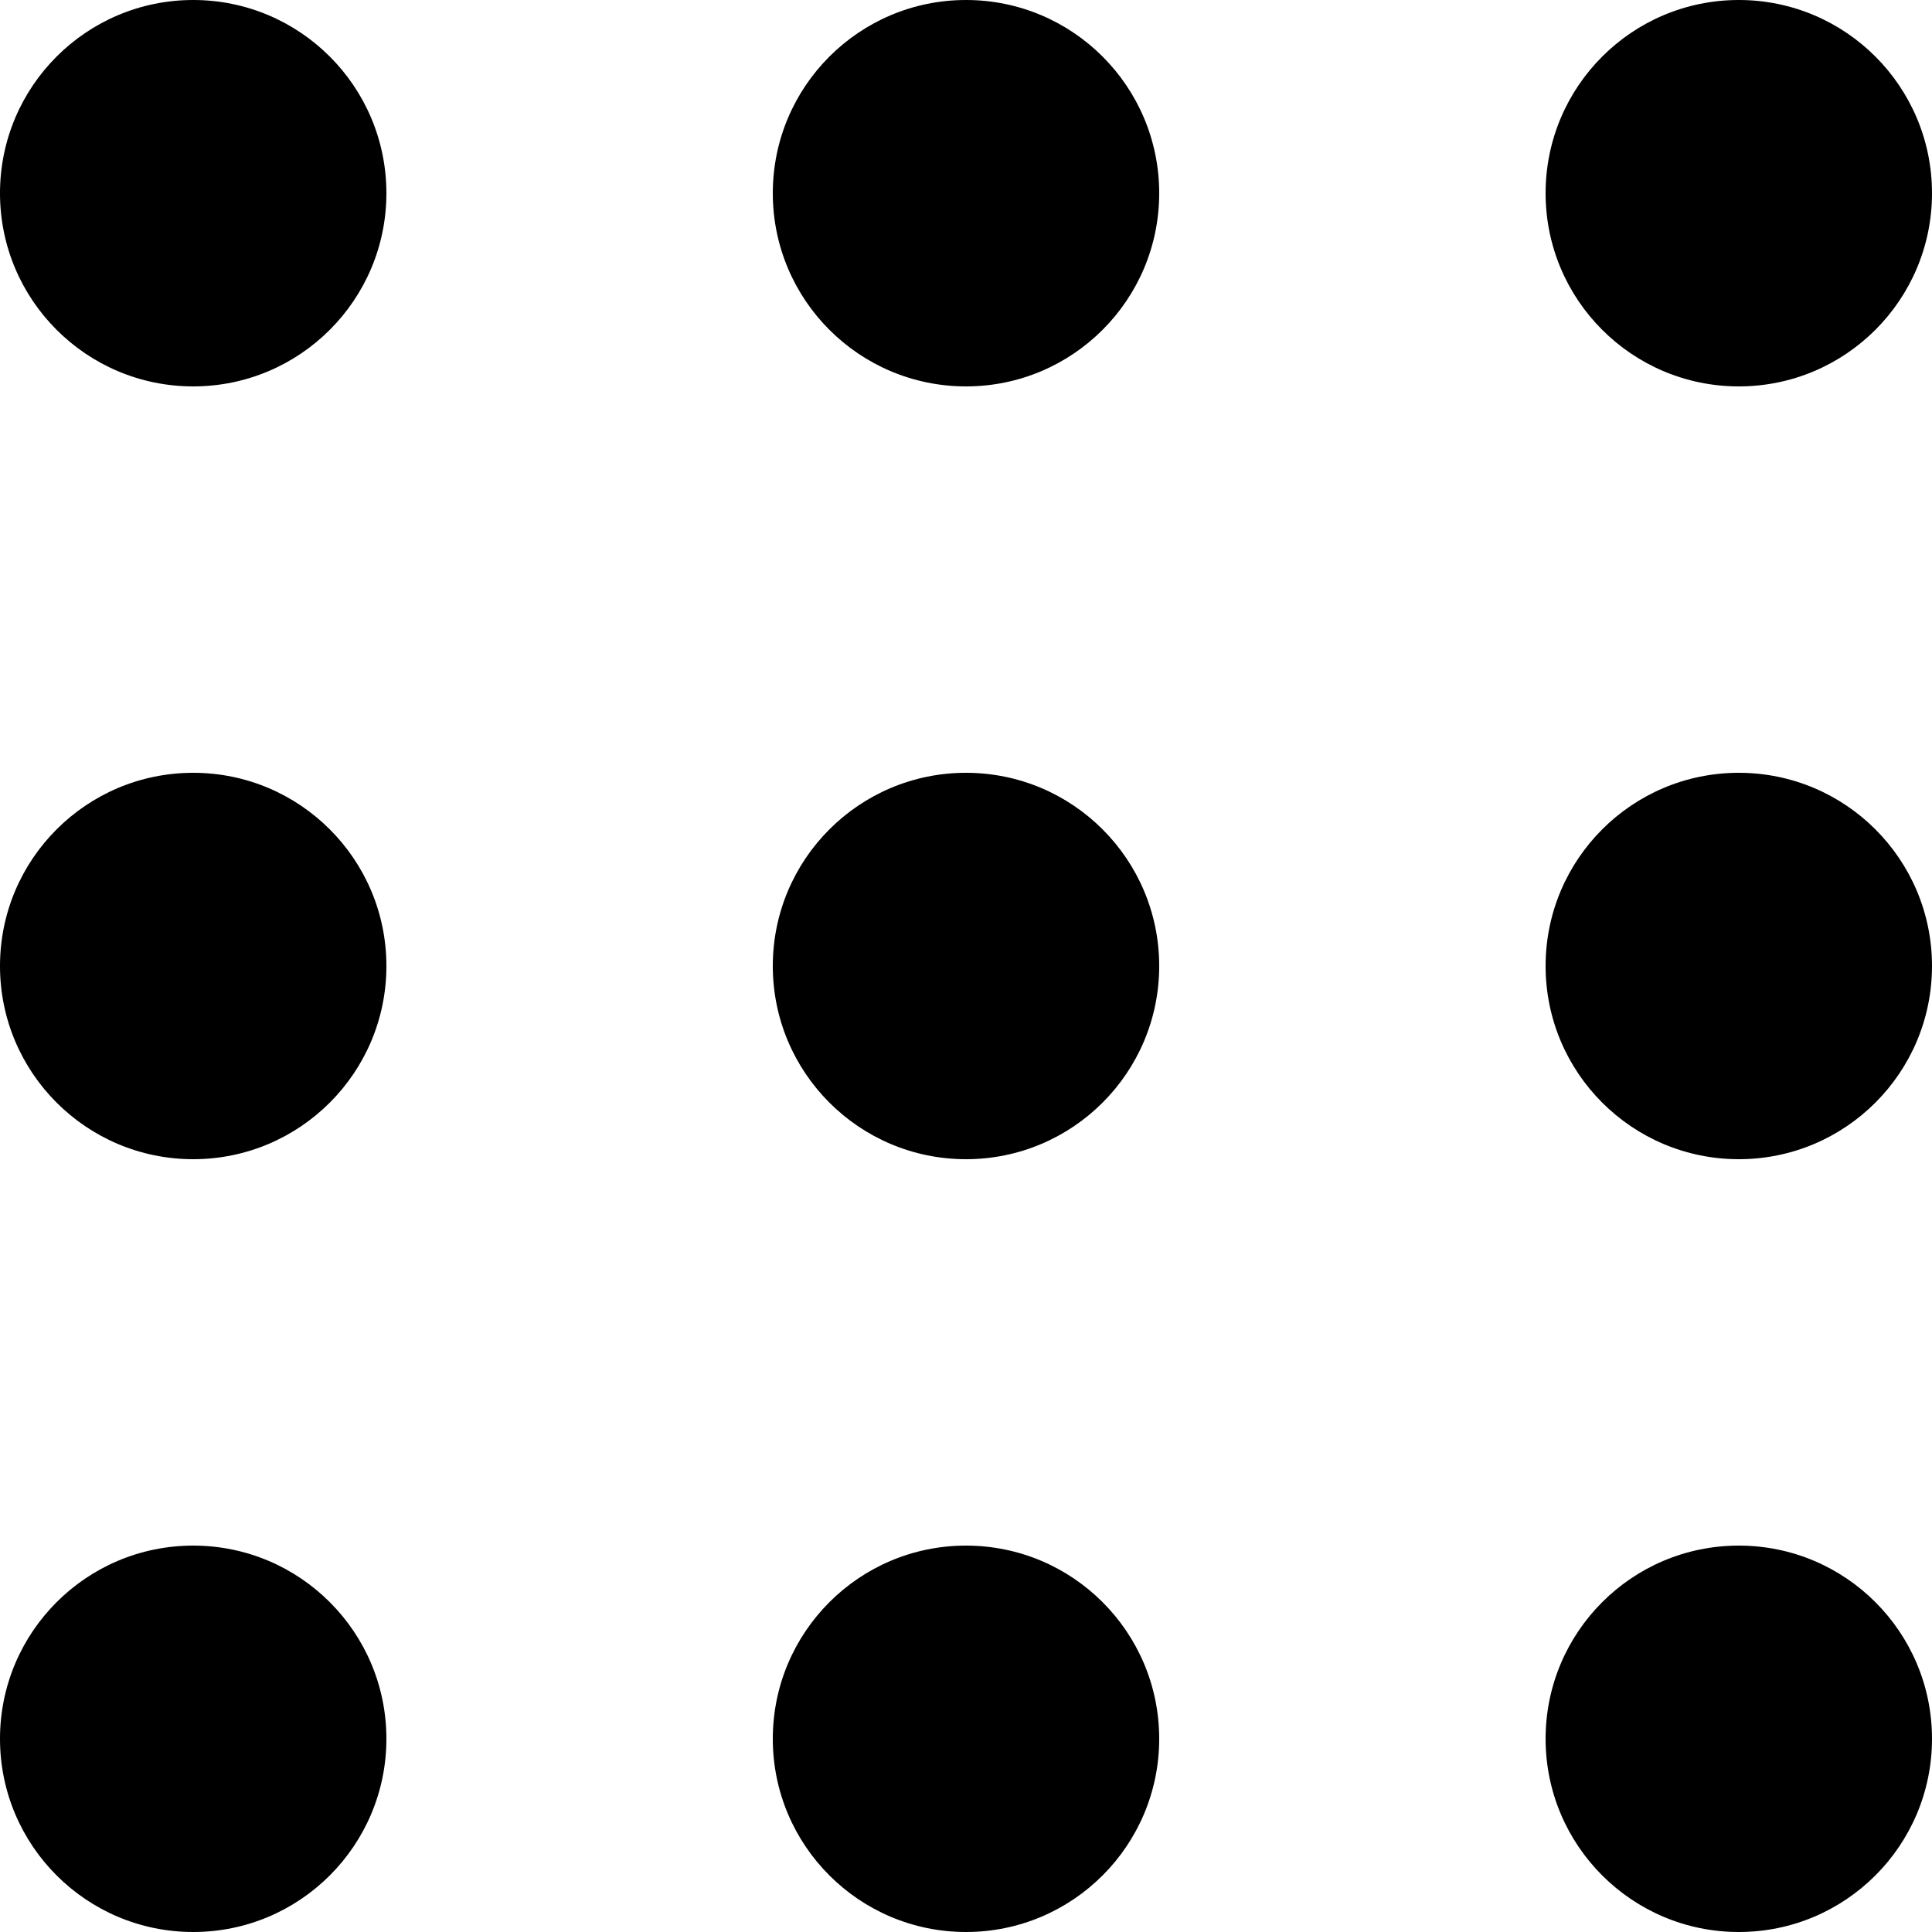
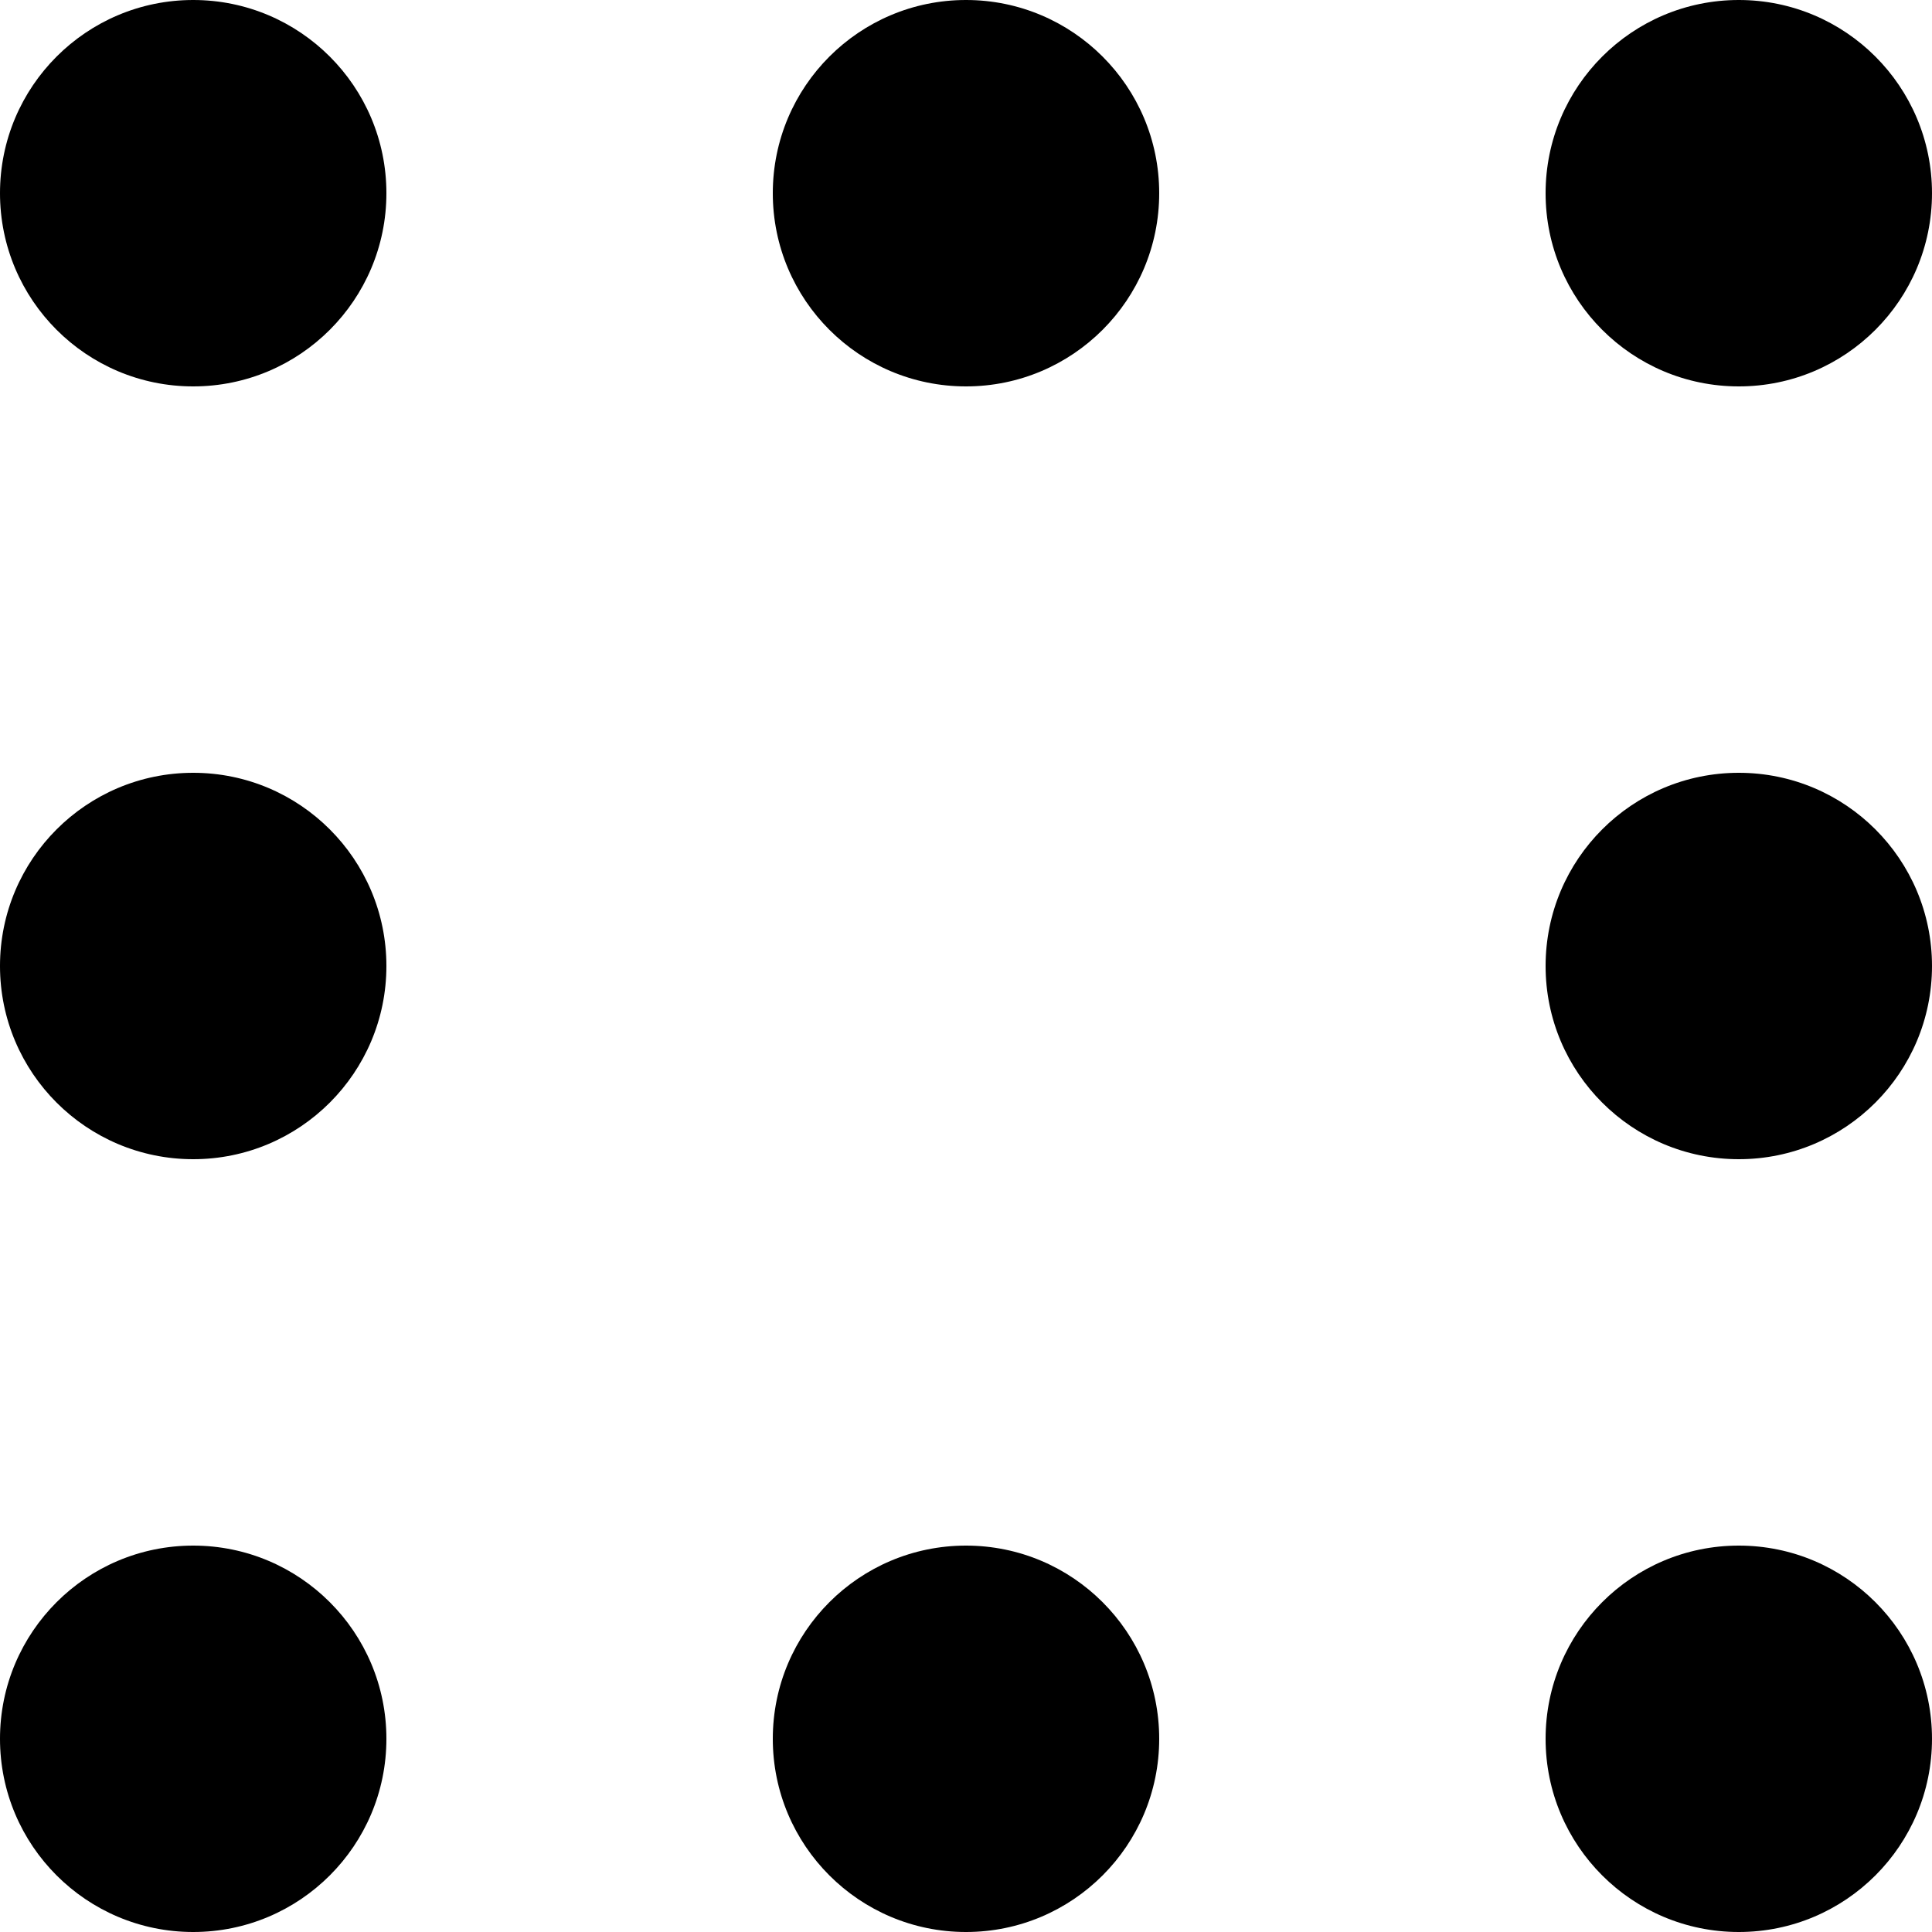
<svg xmlns="http://www.w3.org/2000/svg" id="Layer_1" data-name="Layer 1" viewBox="0 0 500 500">
  <title>grid</title>
  <circle cx="50" cy="50" r="50" />
  <circle cx="250" cy="50" r="50" />
  <circle cx="450" cy="50" r="50" />
  <circle cx="50" cy="250" r="50" />
-   <circle cx="250" cy="250" r="50" />
  <circle cx="450" cy="250" r="50" />
  <circle cx="50" cy="450" r="50" />
  <circle cx="250" cy="450" r="50" />
  <circle cx="450" cy="450" r="50" />
</svg>